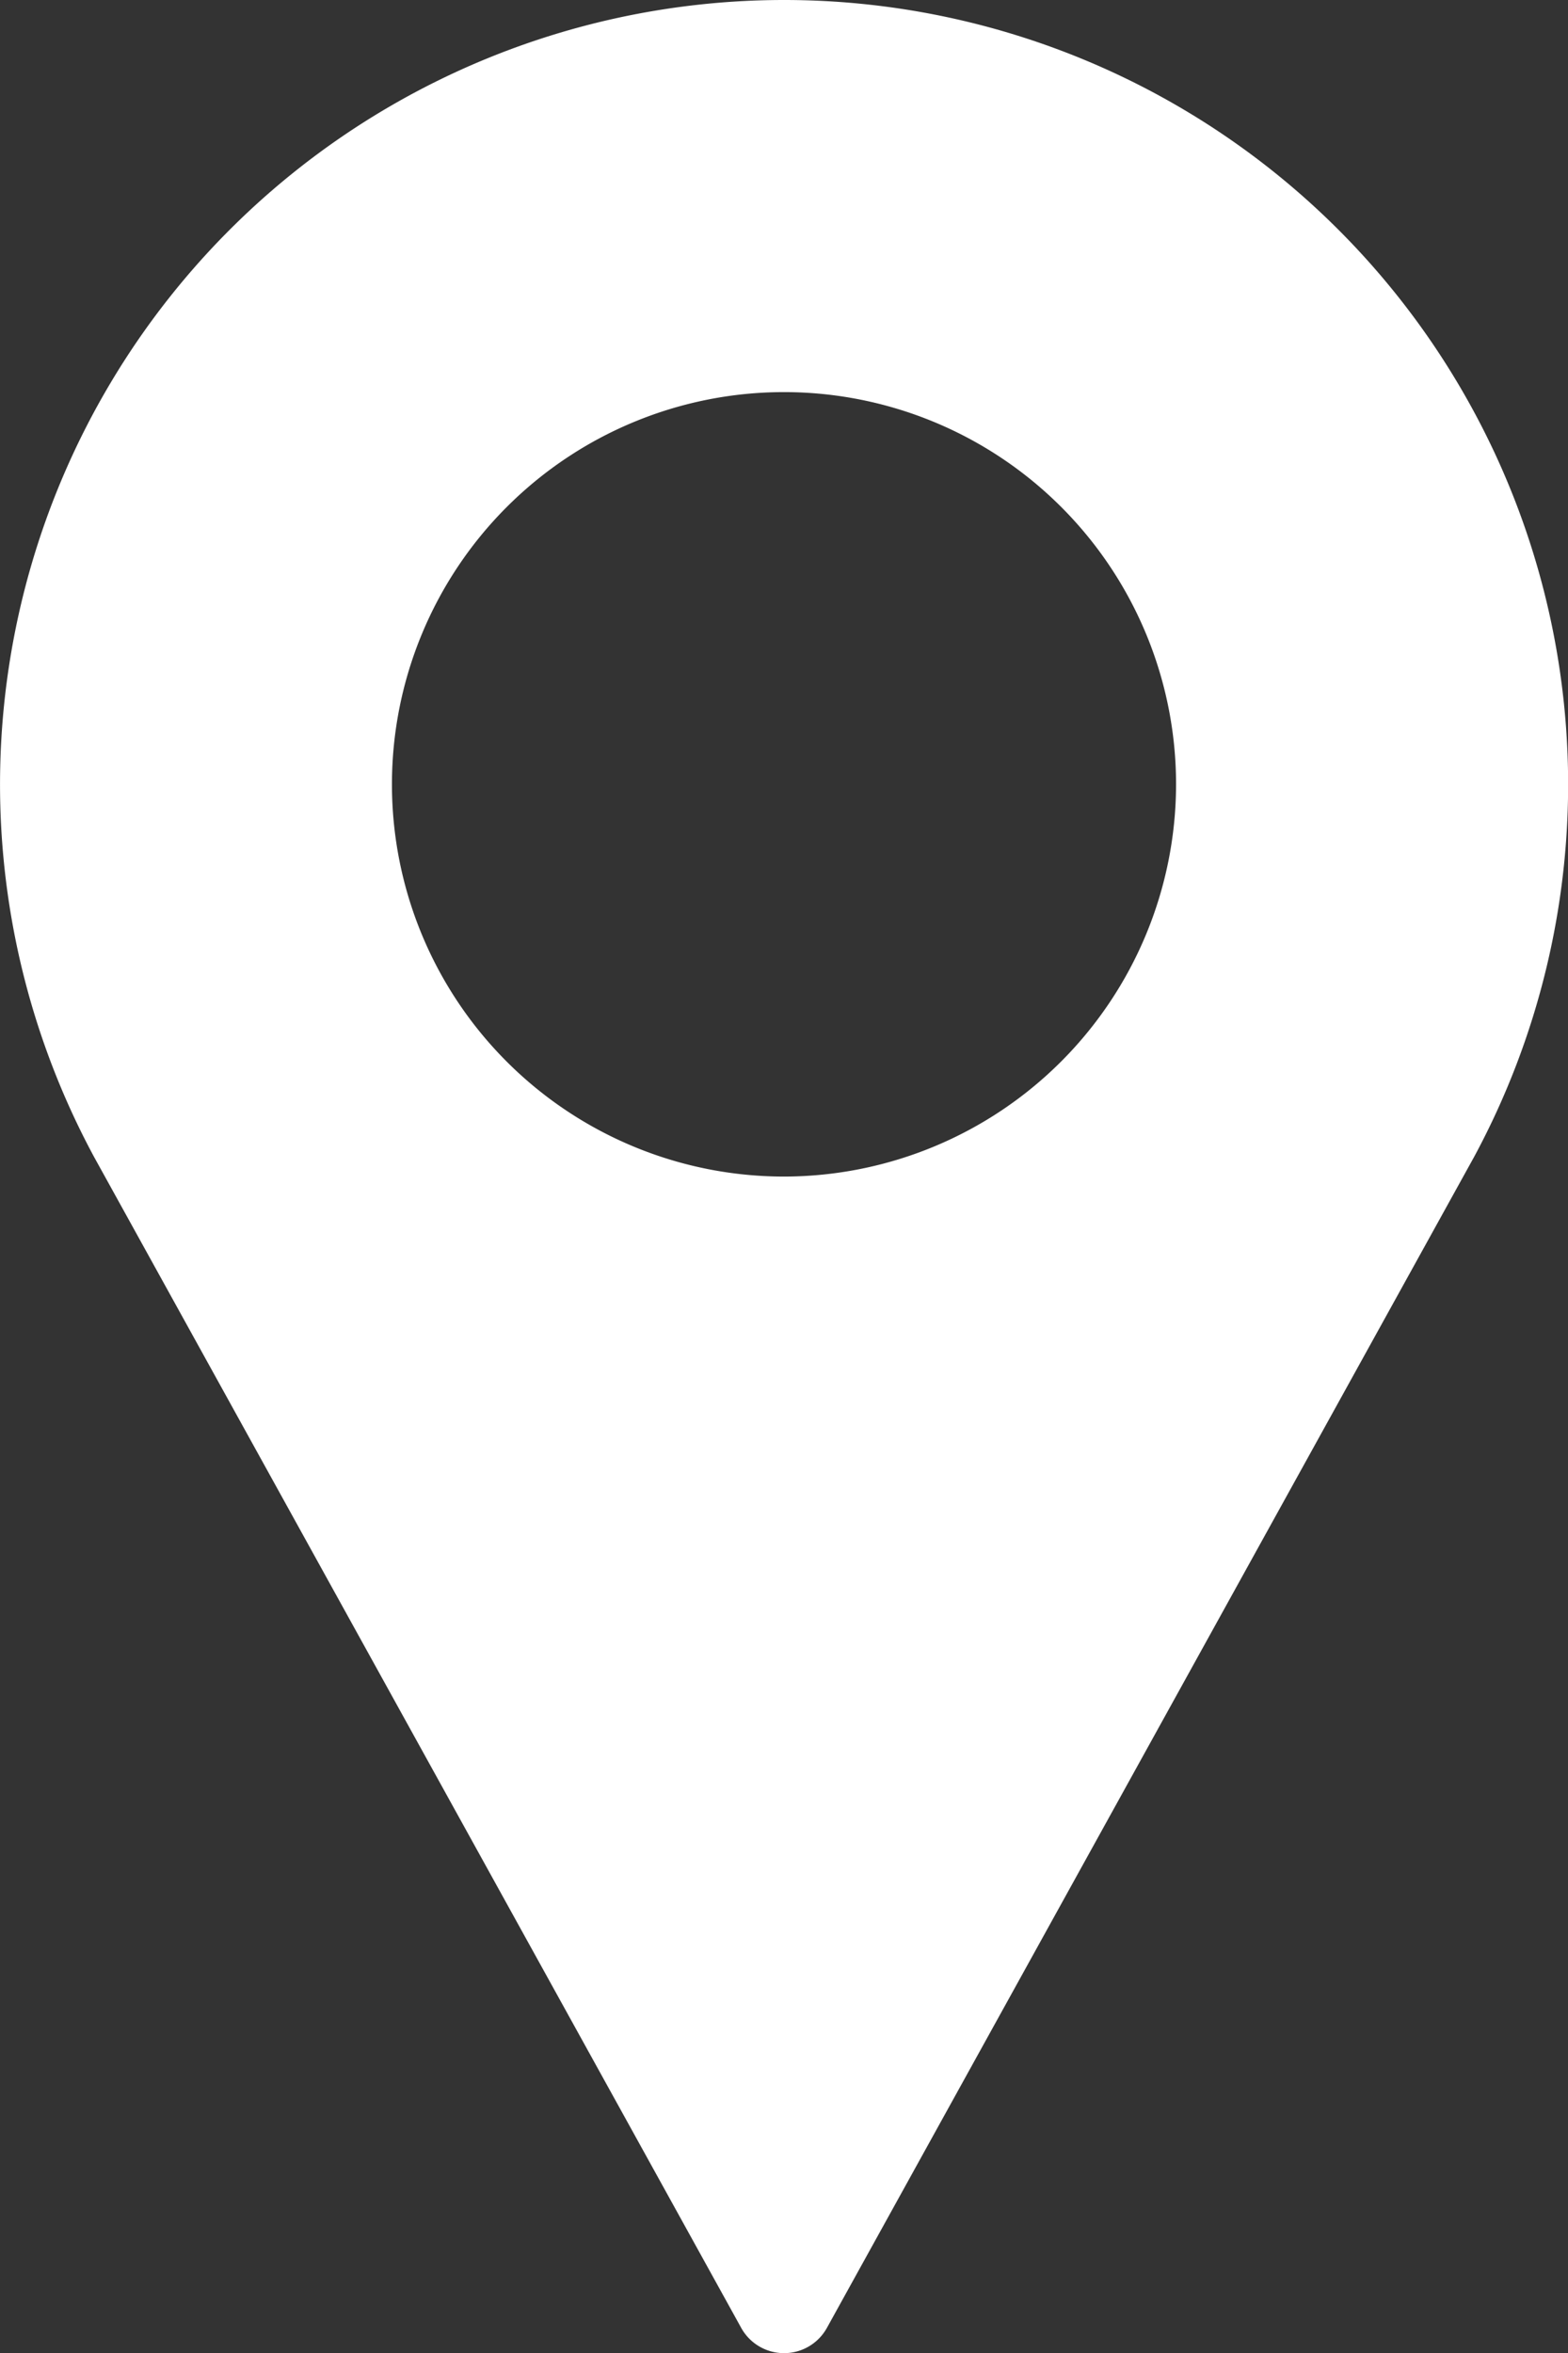
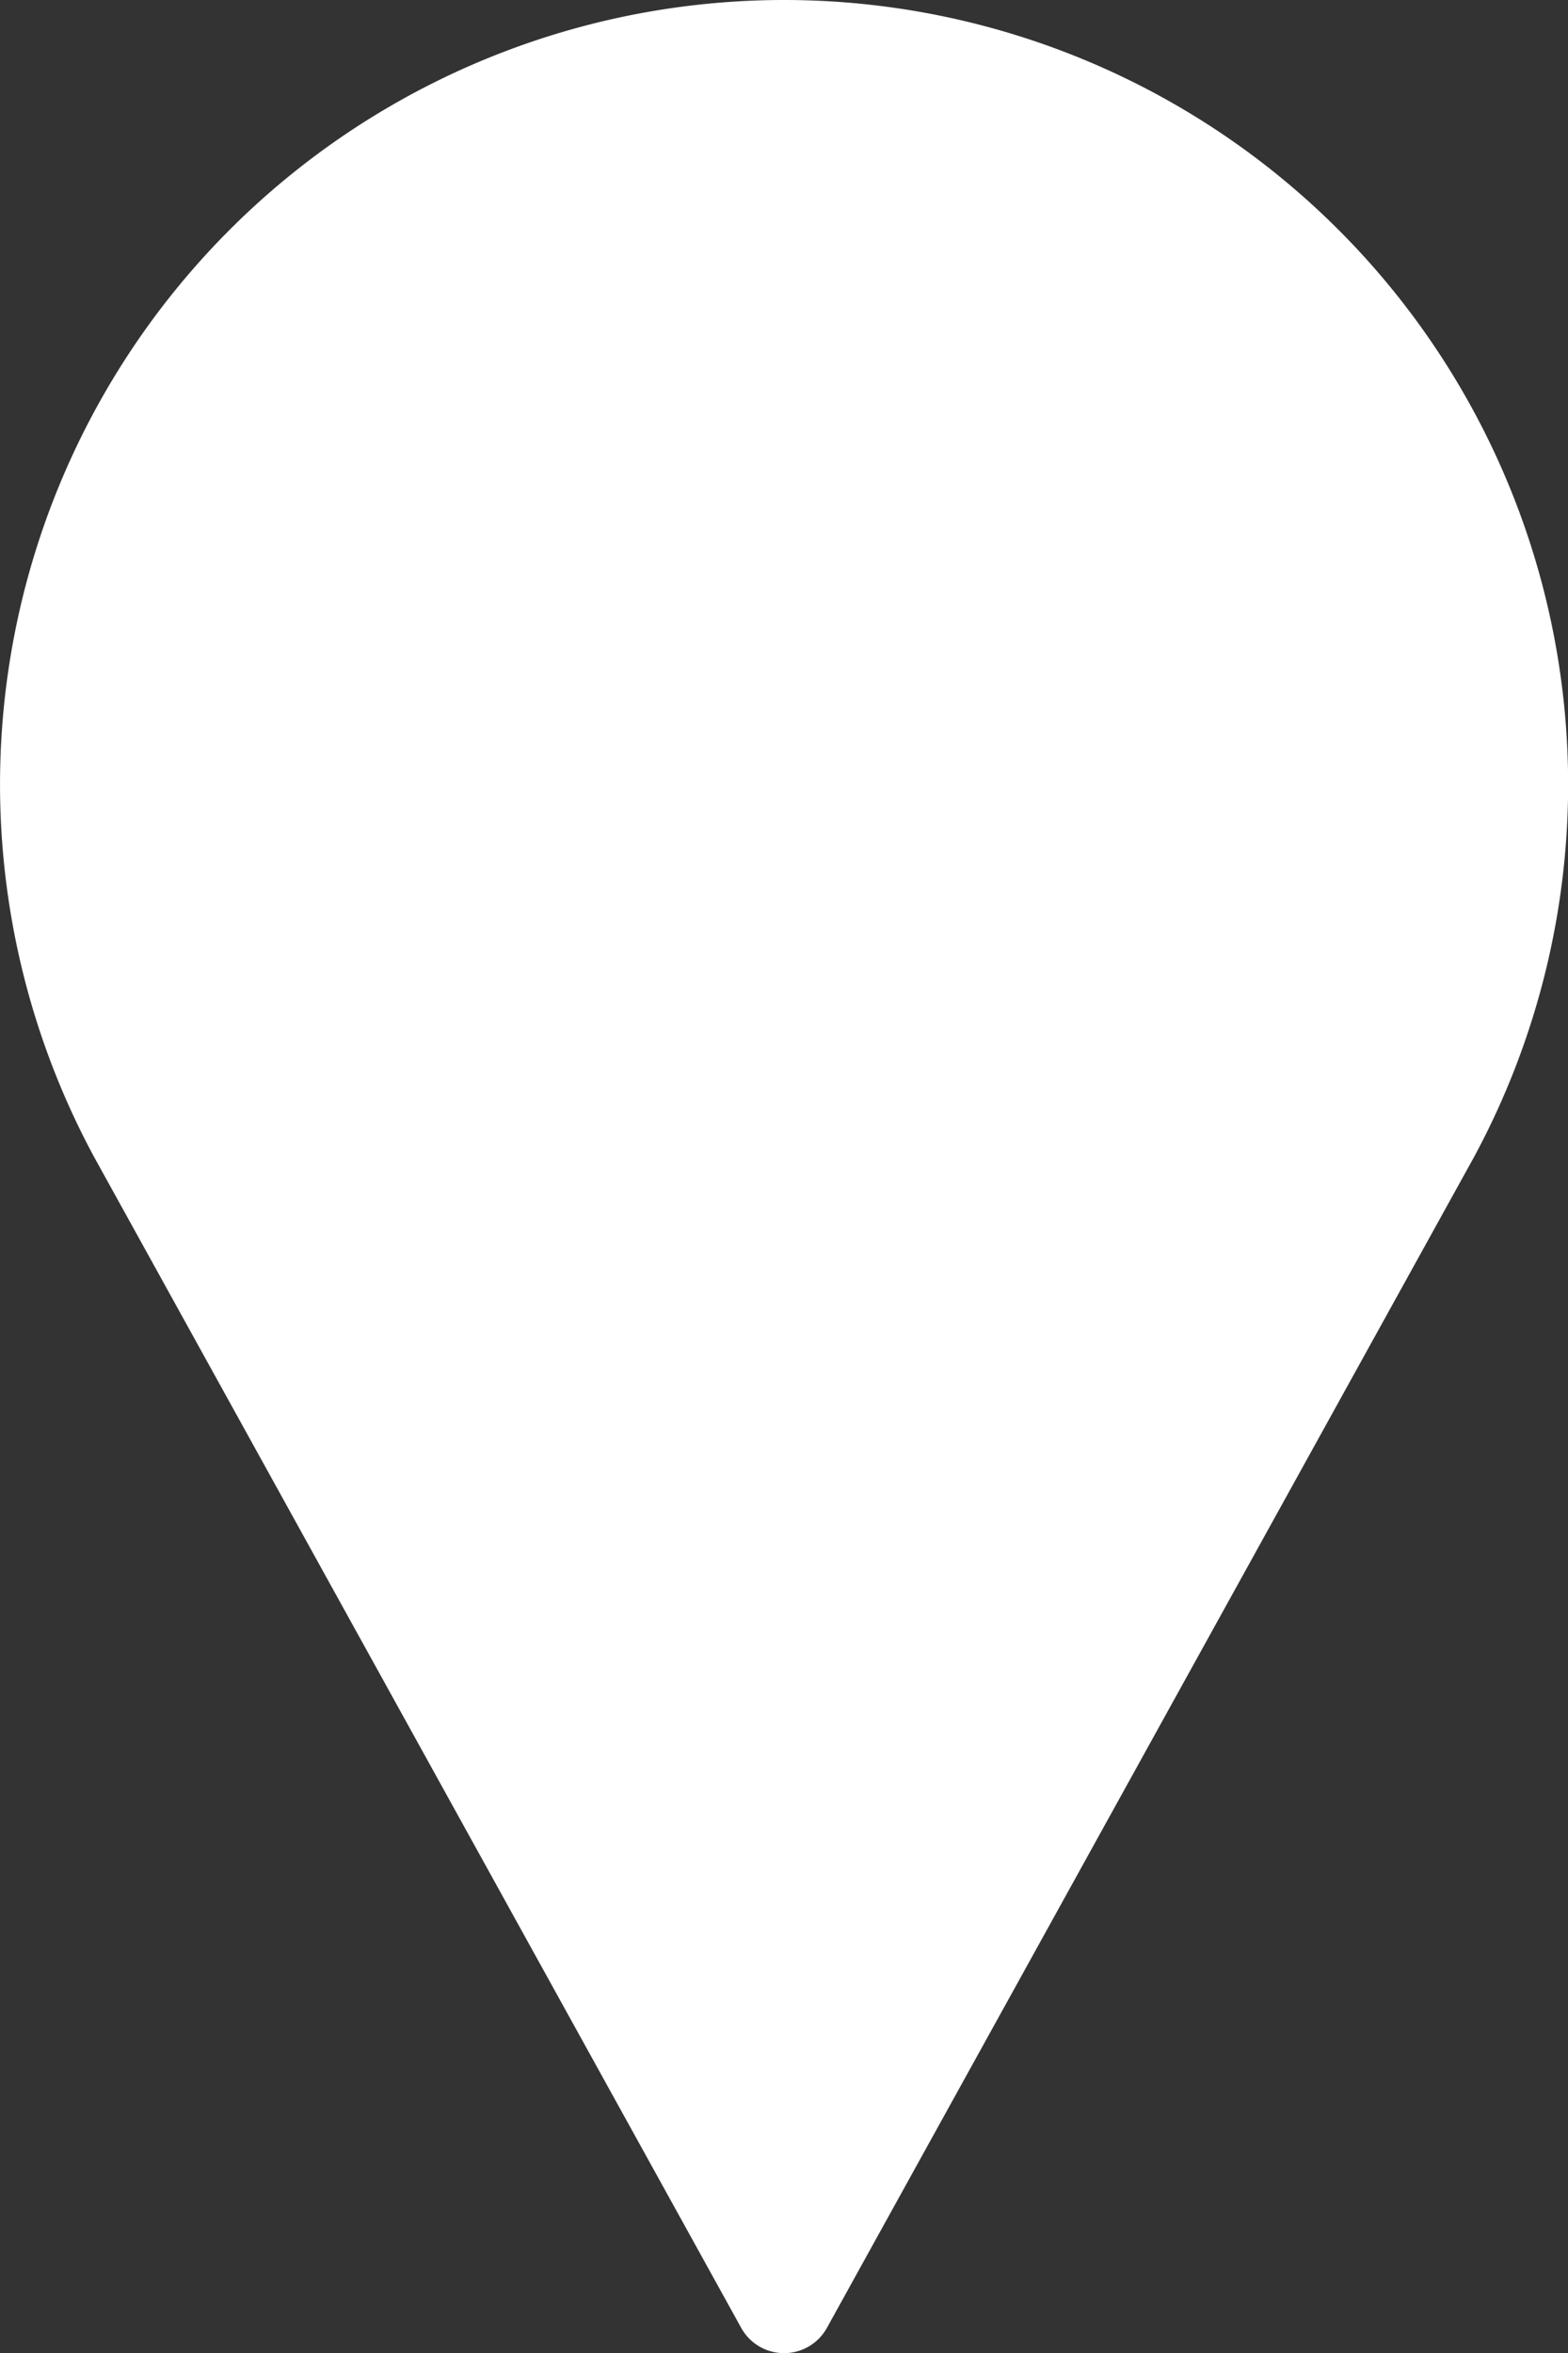
<svg xmlns="http://www.w3.org/2000/svg" width="14.022" height="21.034" viewBox="0 0 14.022 21.034">
  <rect x="0" y="0" width="14.022" height="21.034" fill="#333333" stroke="none" />
  <g id="white-pin-small" transform="translate(0)">
    <g id="Group_86" data-name="Group 86" transform="translate(0)">
-       <path id="Path_7" data-name="Path 7" d="M92.344,0a7.012,7.012,0,0,0-6.169,10.343l5.786,10.465a.438.438,0,0,0,.767,0L98.516,10.34A7.012,7.012,0,0,0,92.344,0Zm0,10.517A3.506,3.506,0,1,1,95.85,7.011,3.51,3.51,0,0,1,92.344,10.517Z" transform="translate(-85.333)" fill="#fff" />
+       <path id="Path_7" data-name="Path 7" d="M92.344,0a7.012,7.012,0,0,0-6.169,10.343l5.786,10.465a.438.438,0,0,0,.767,0L98.516,10.34A7.012,7.012,0,0,0,92.344,0Zm0,10.517Z" transform="translate(-85.333)" fill="#fff" />
    </g>
  </g>
</svg>